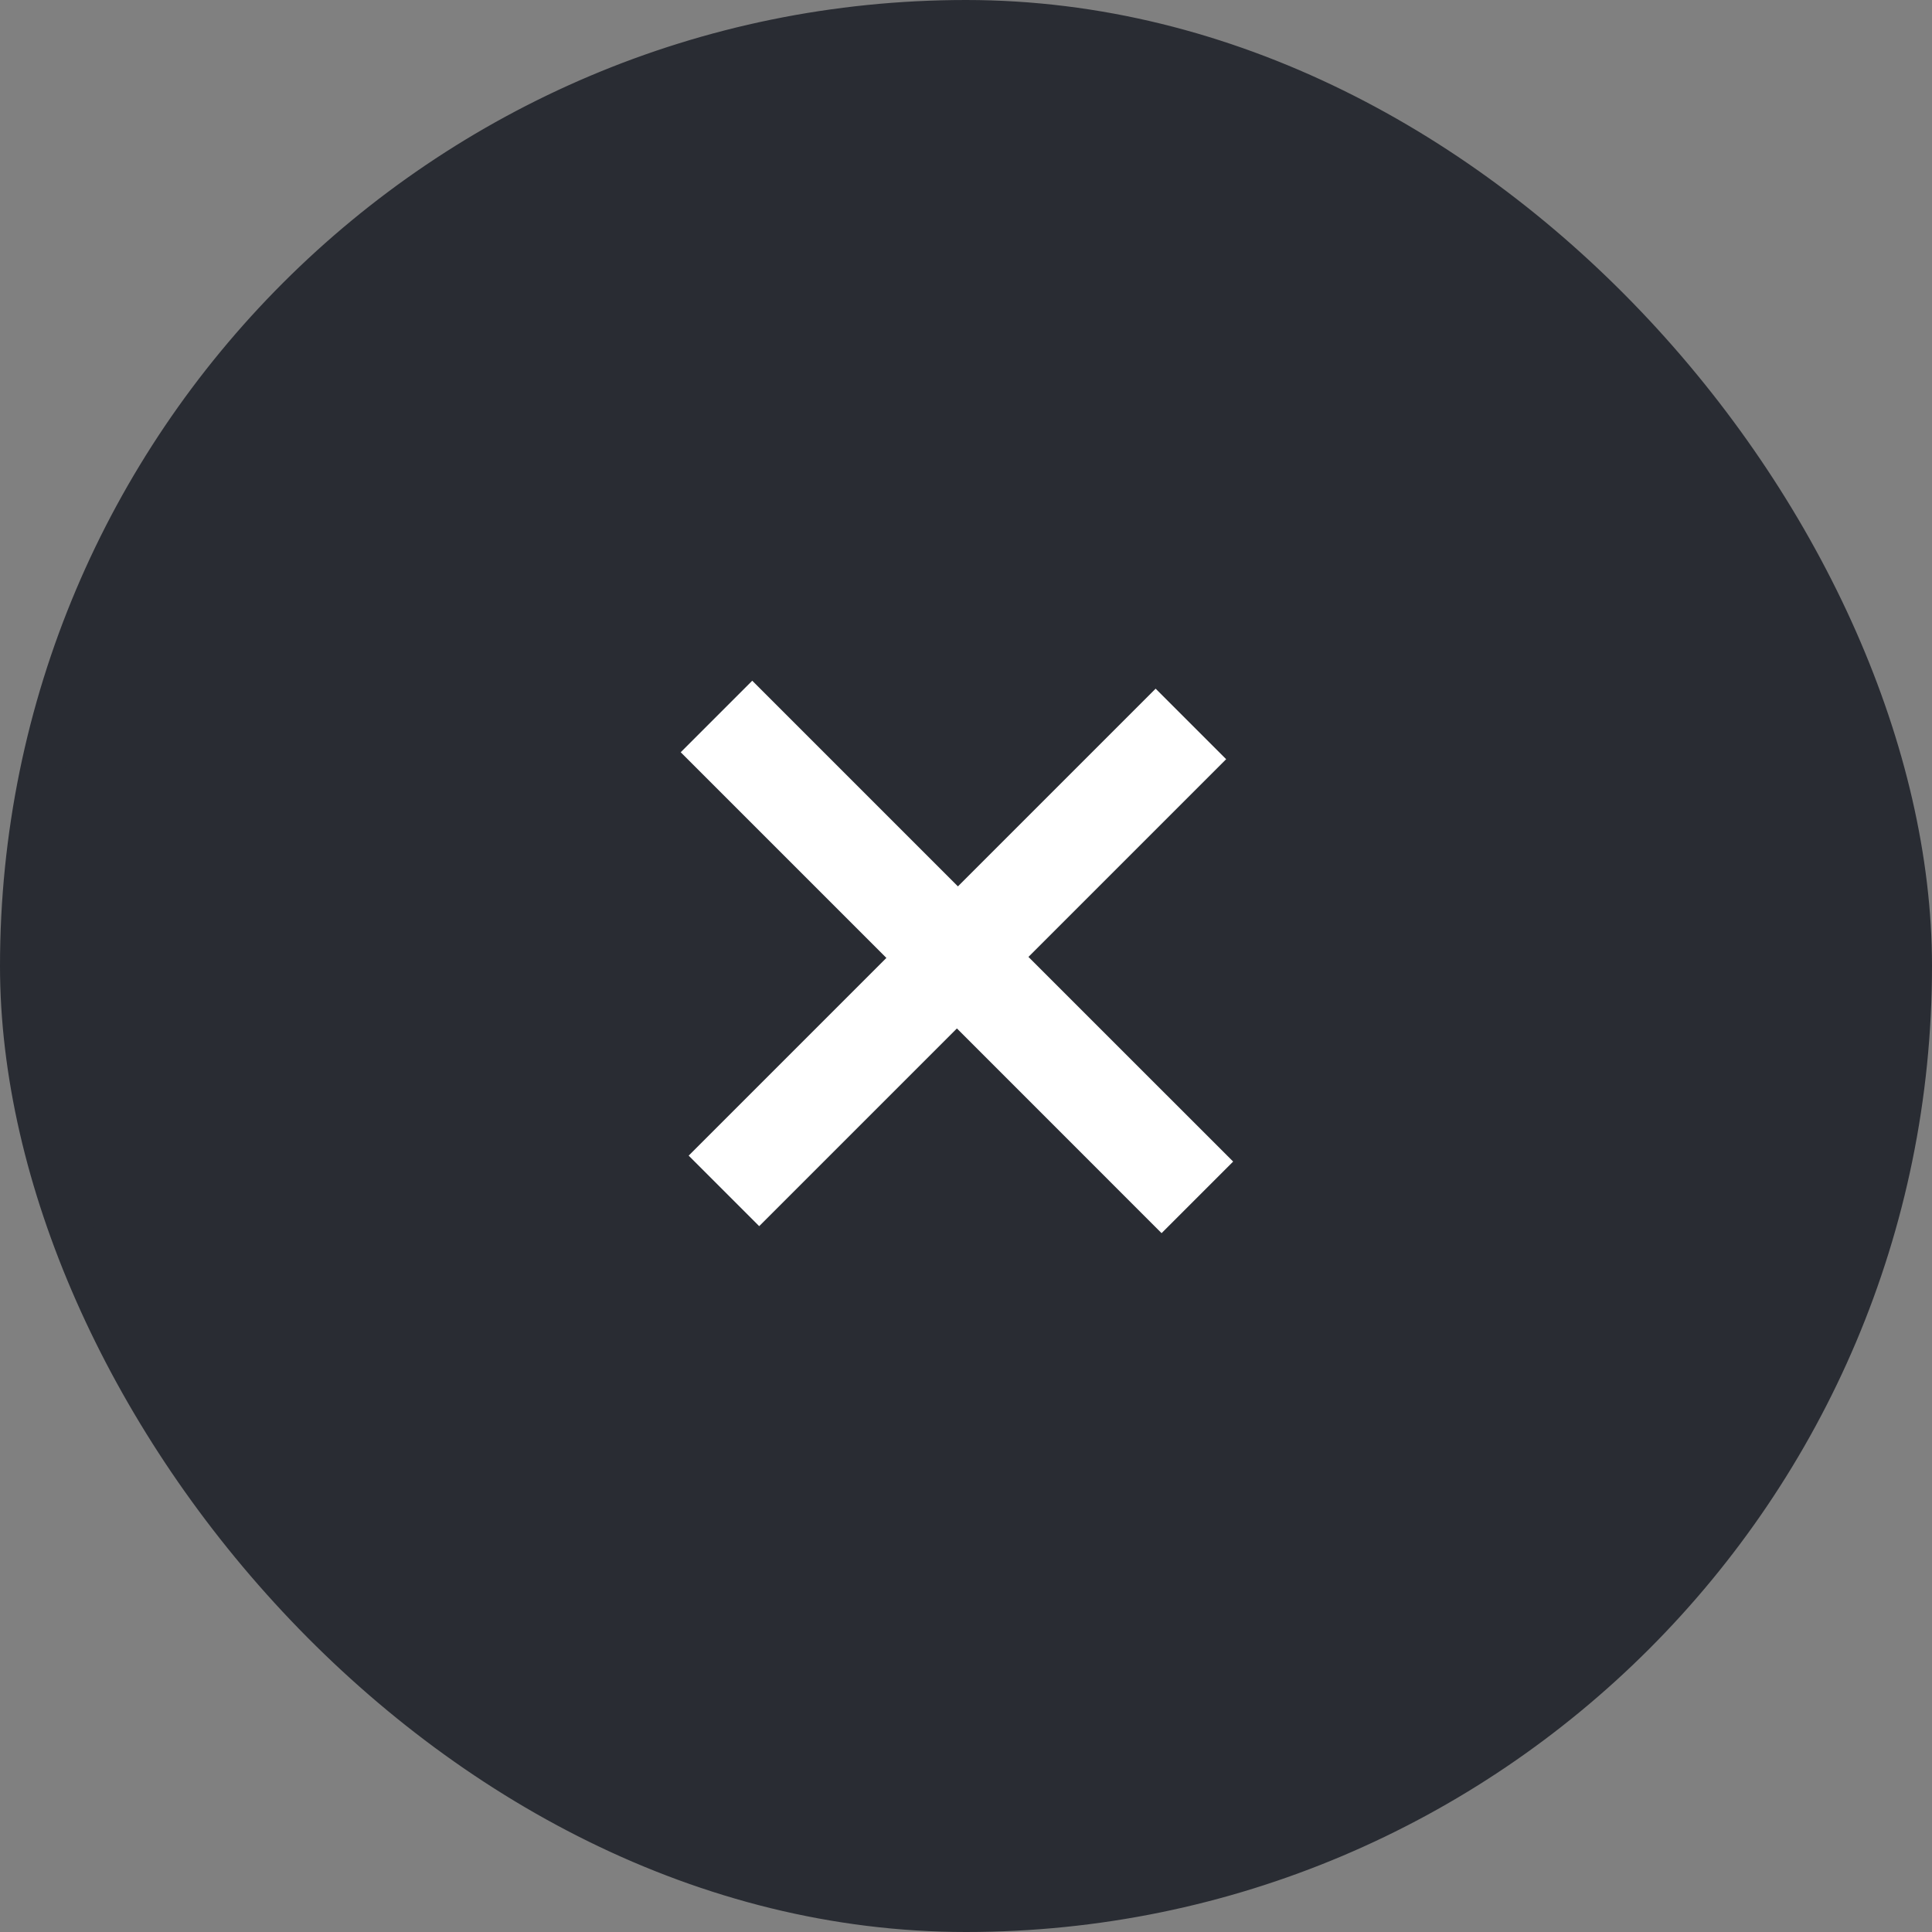
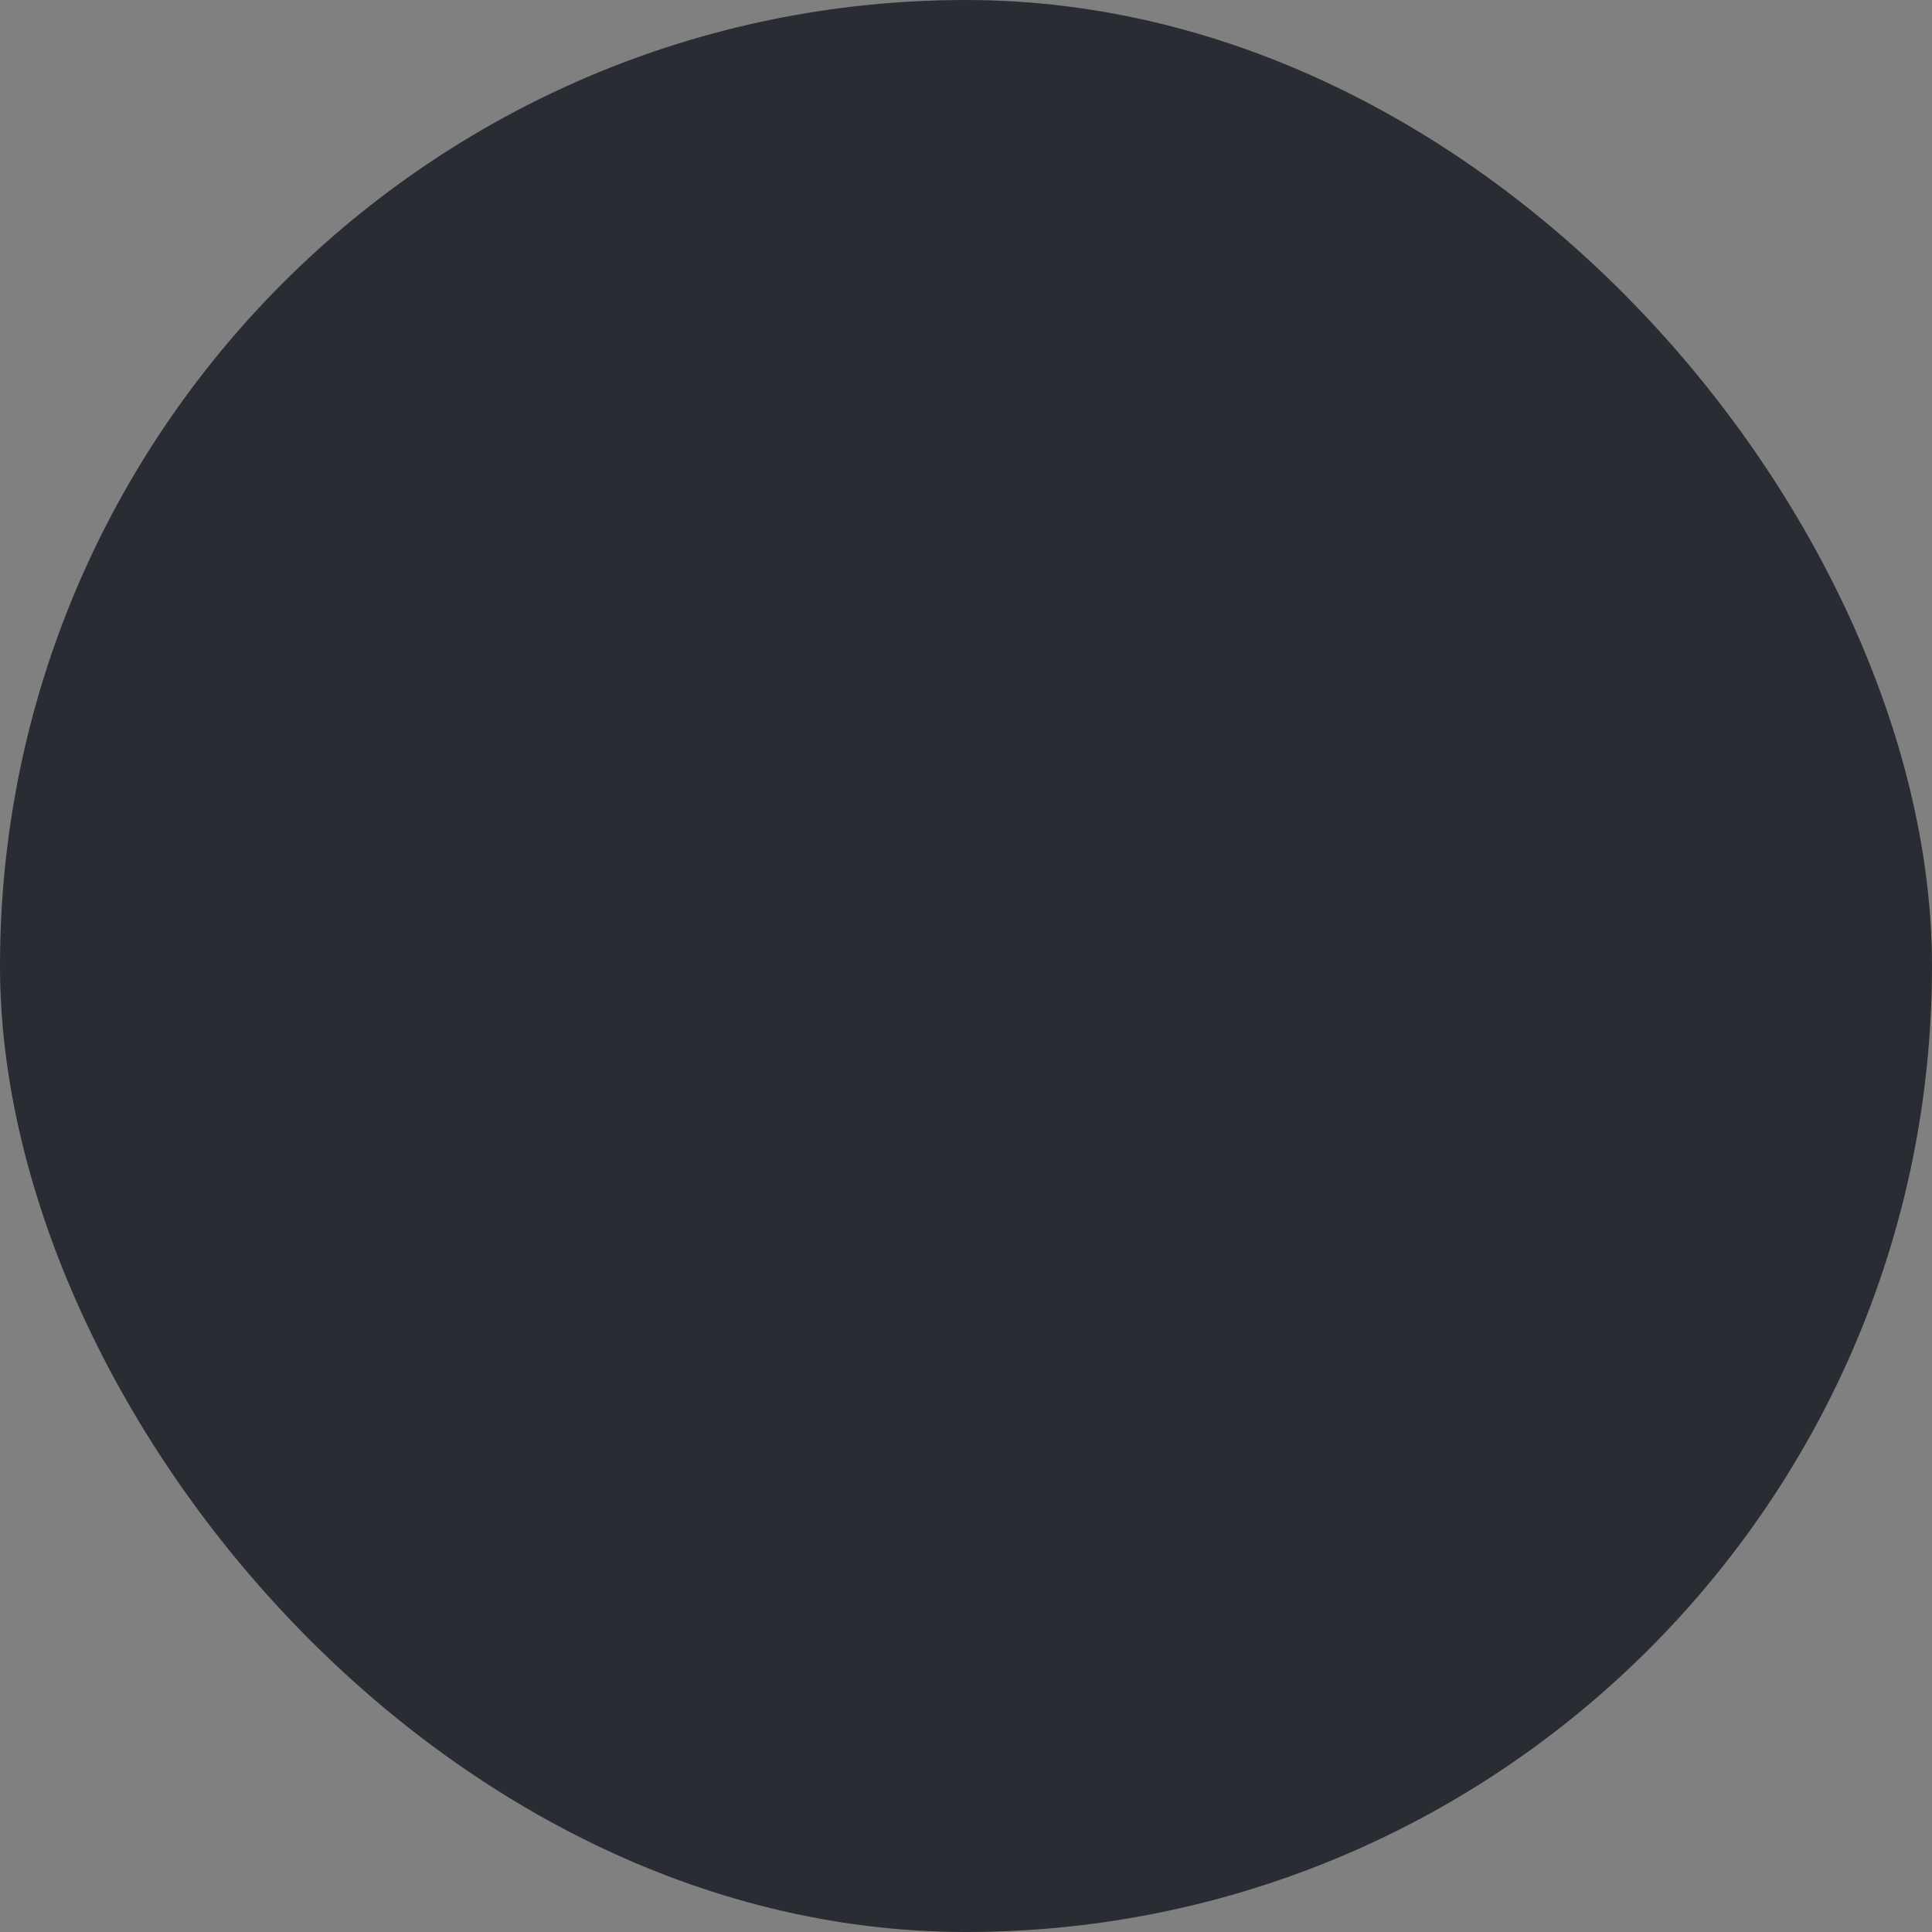
<svg xmlns="http://www.w3.org/2000/svg" width="44" height="44" viewBox="0 0 44 44" fill="none">
  <rect x="0" y="0" width="44" height="44" fill="#808080" stroke="none" />
  <rect x="0.5" y="0.5" width="43" height="43" rx="21.5" fill="#292C33" stroke="#292C33" />
-   <path d="M21.816 20.187L26.319 15.684L27.925 17.29L23.422 21.793L28.084 26.454L26.454 28.084L21.793 23.422L17.29 27.925L15.684 26.319L20.187 21.816L15.503 17.132L17.132 15.503L21.816 20.187Z" fill="white" />
</svg>